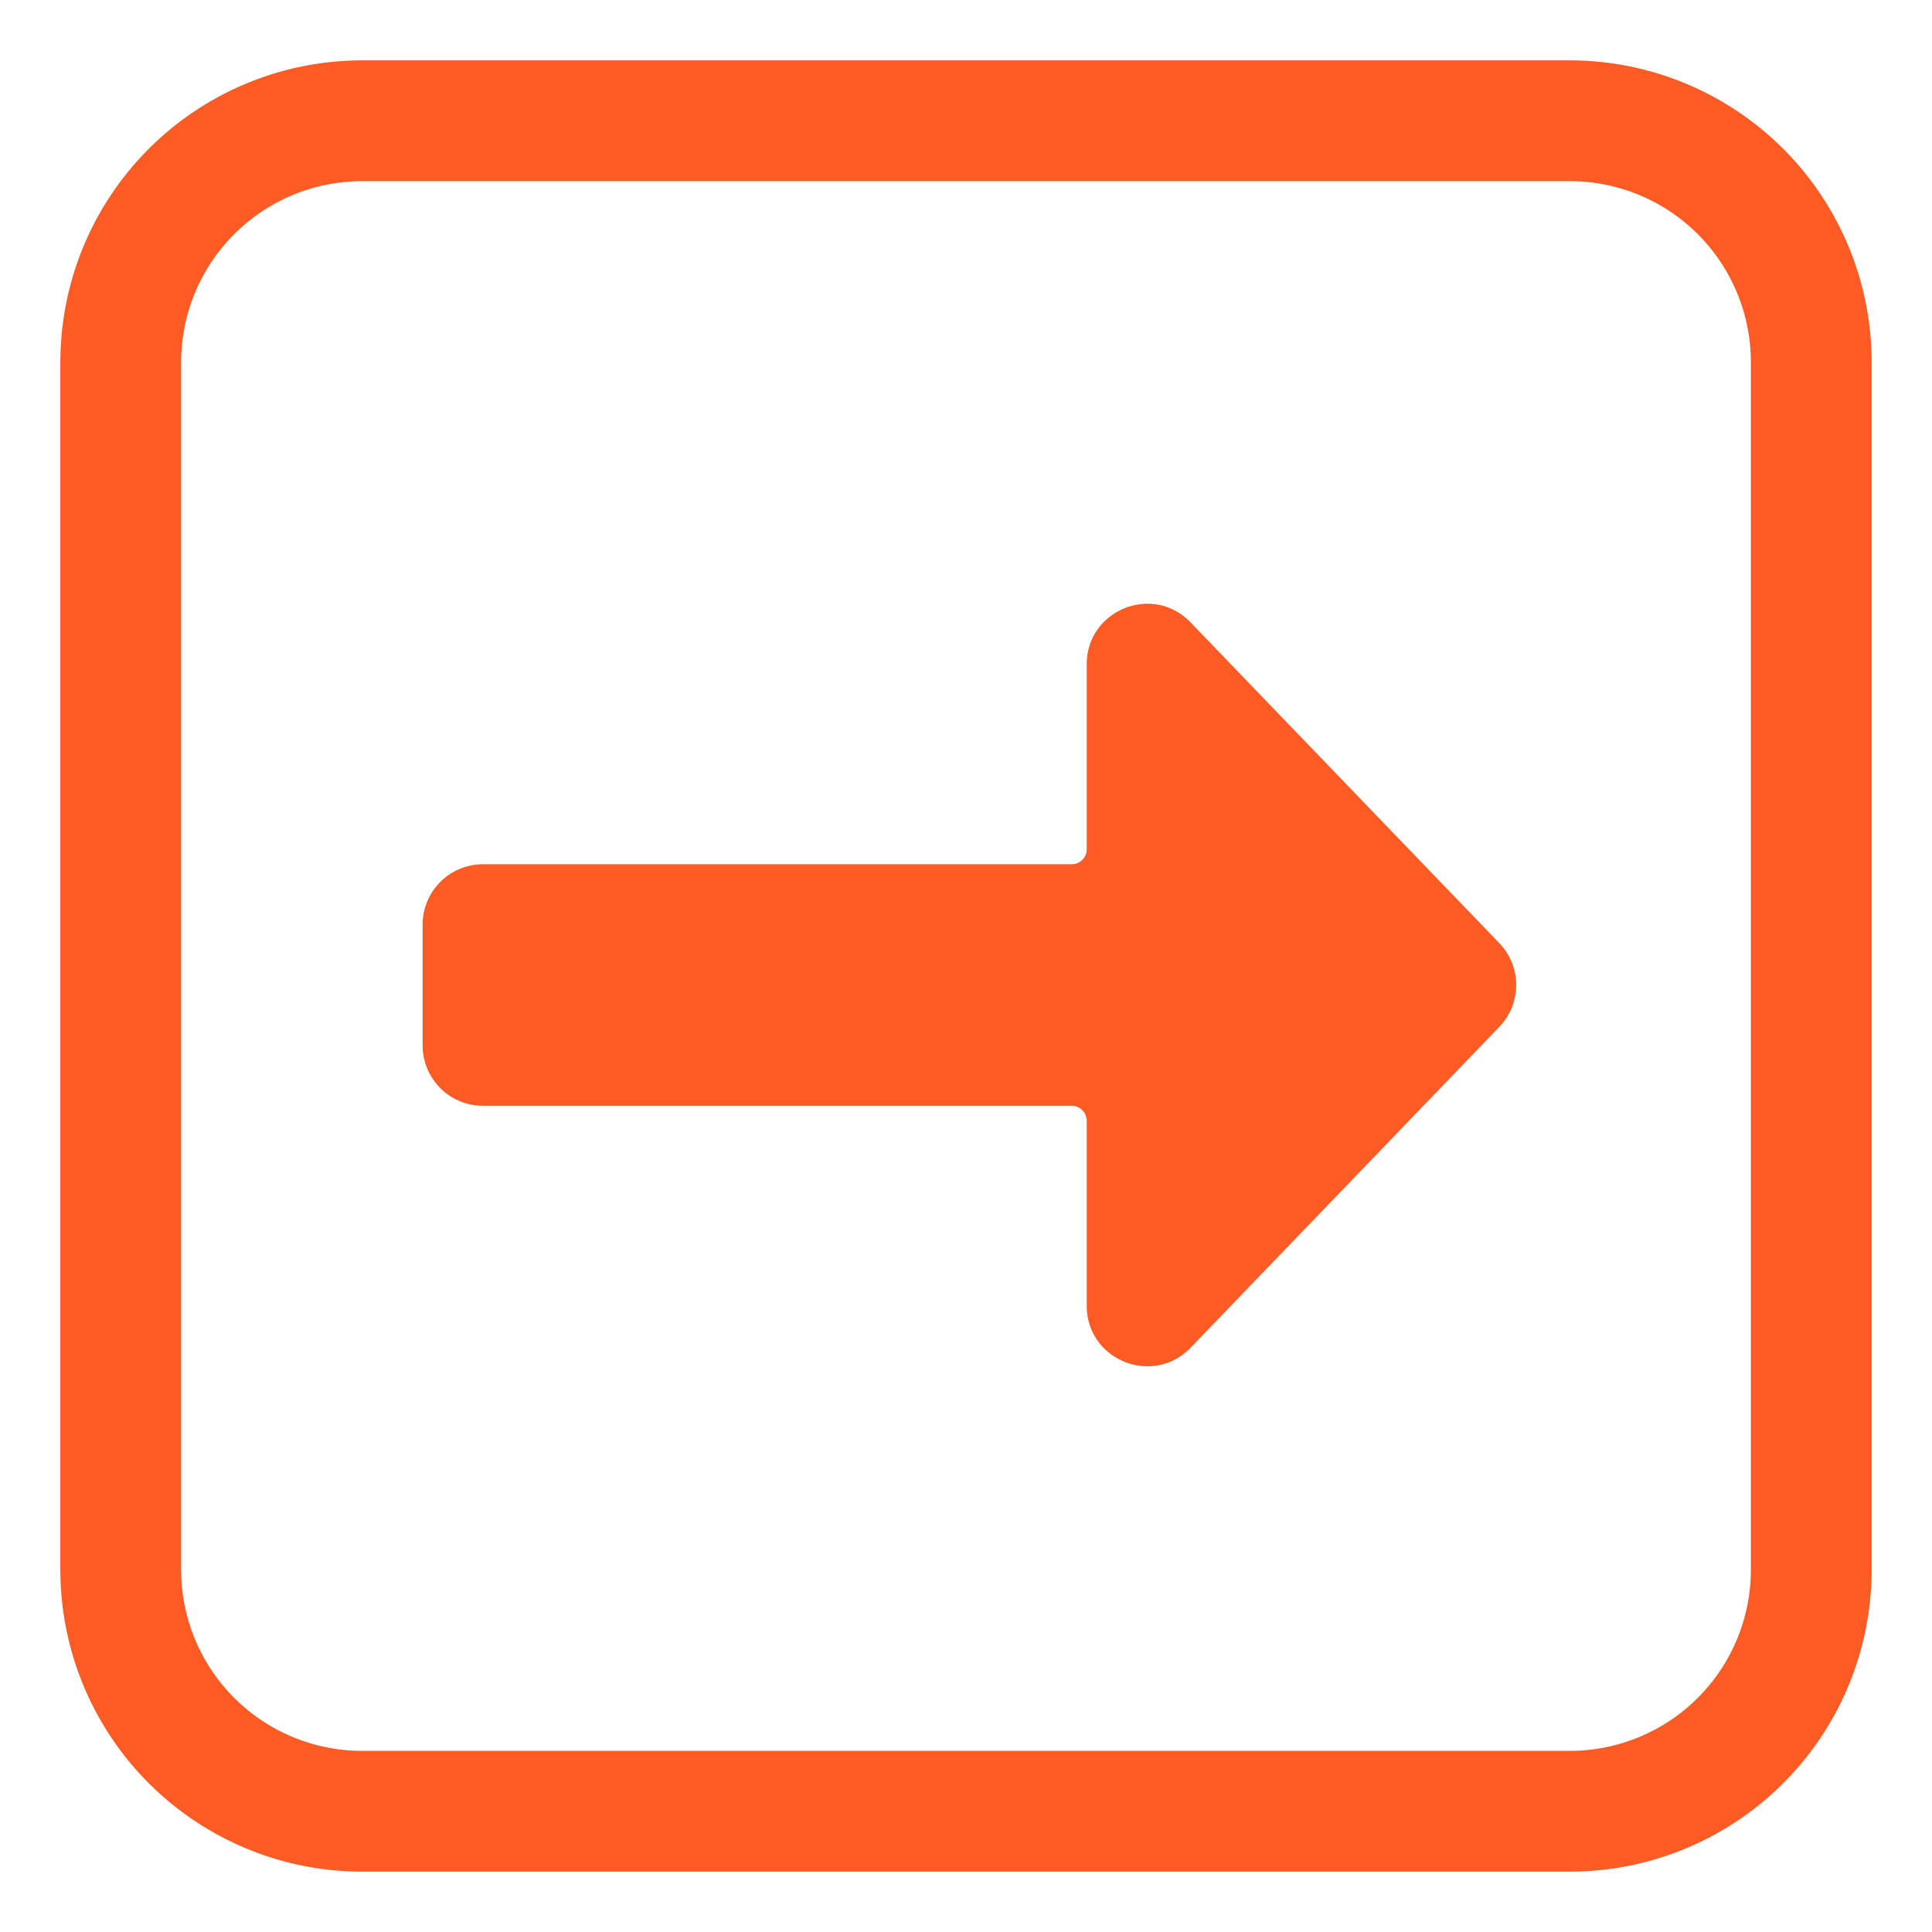
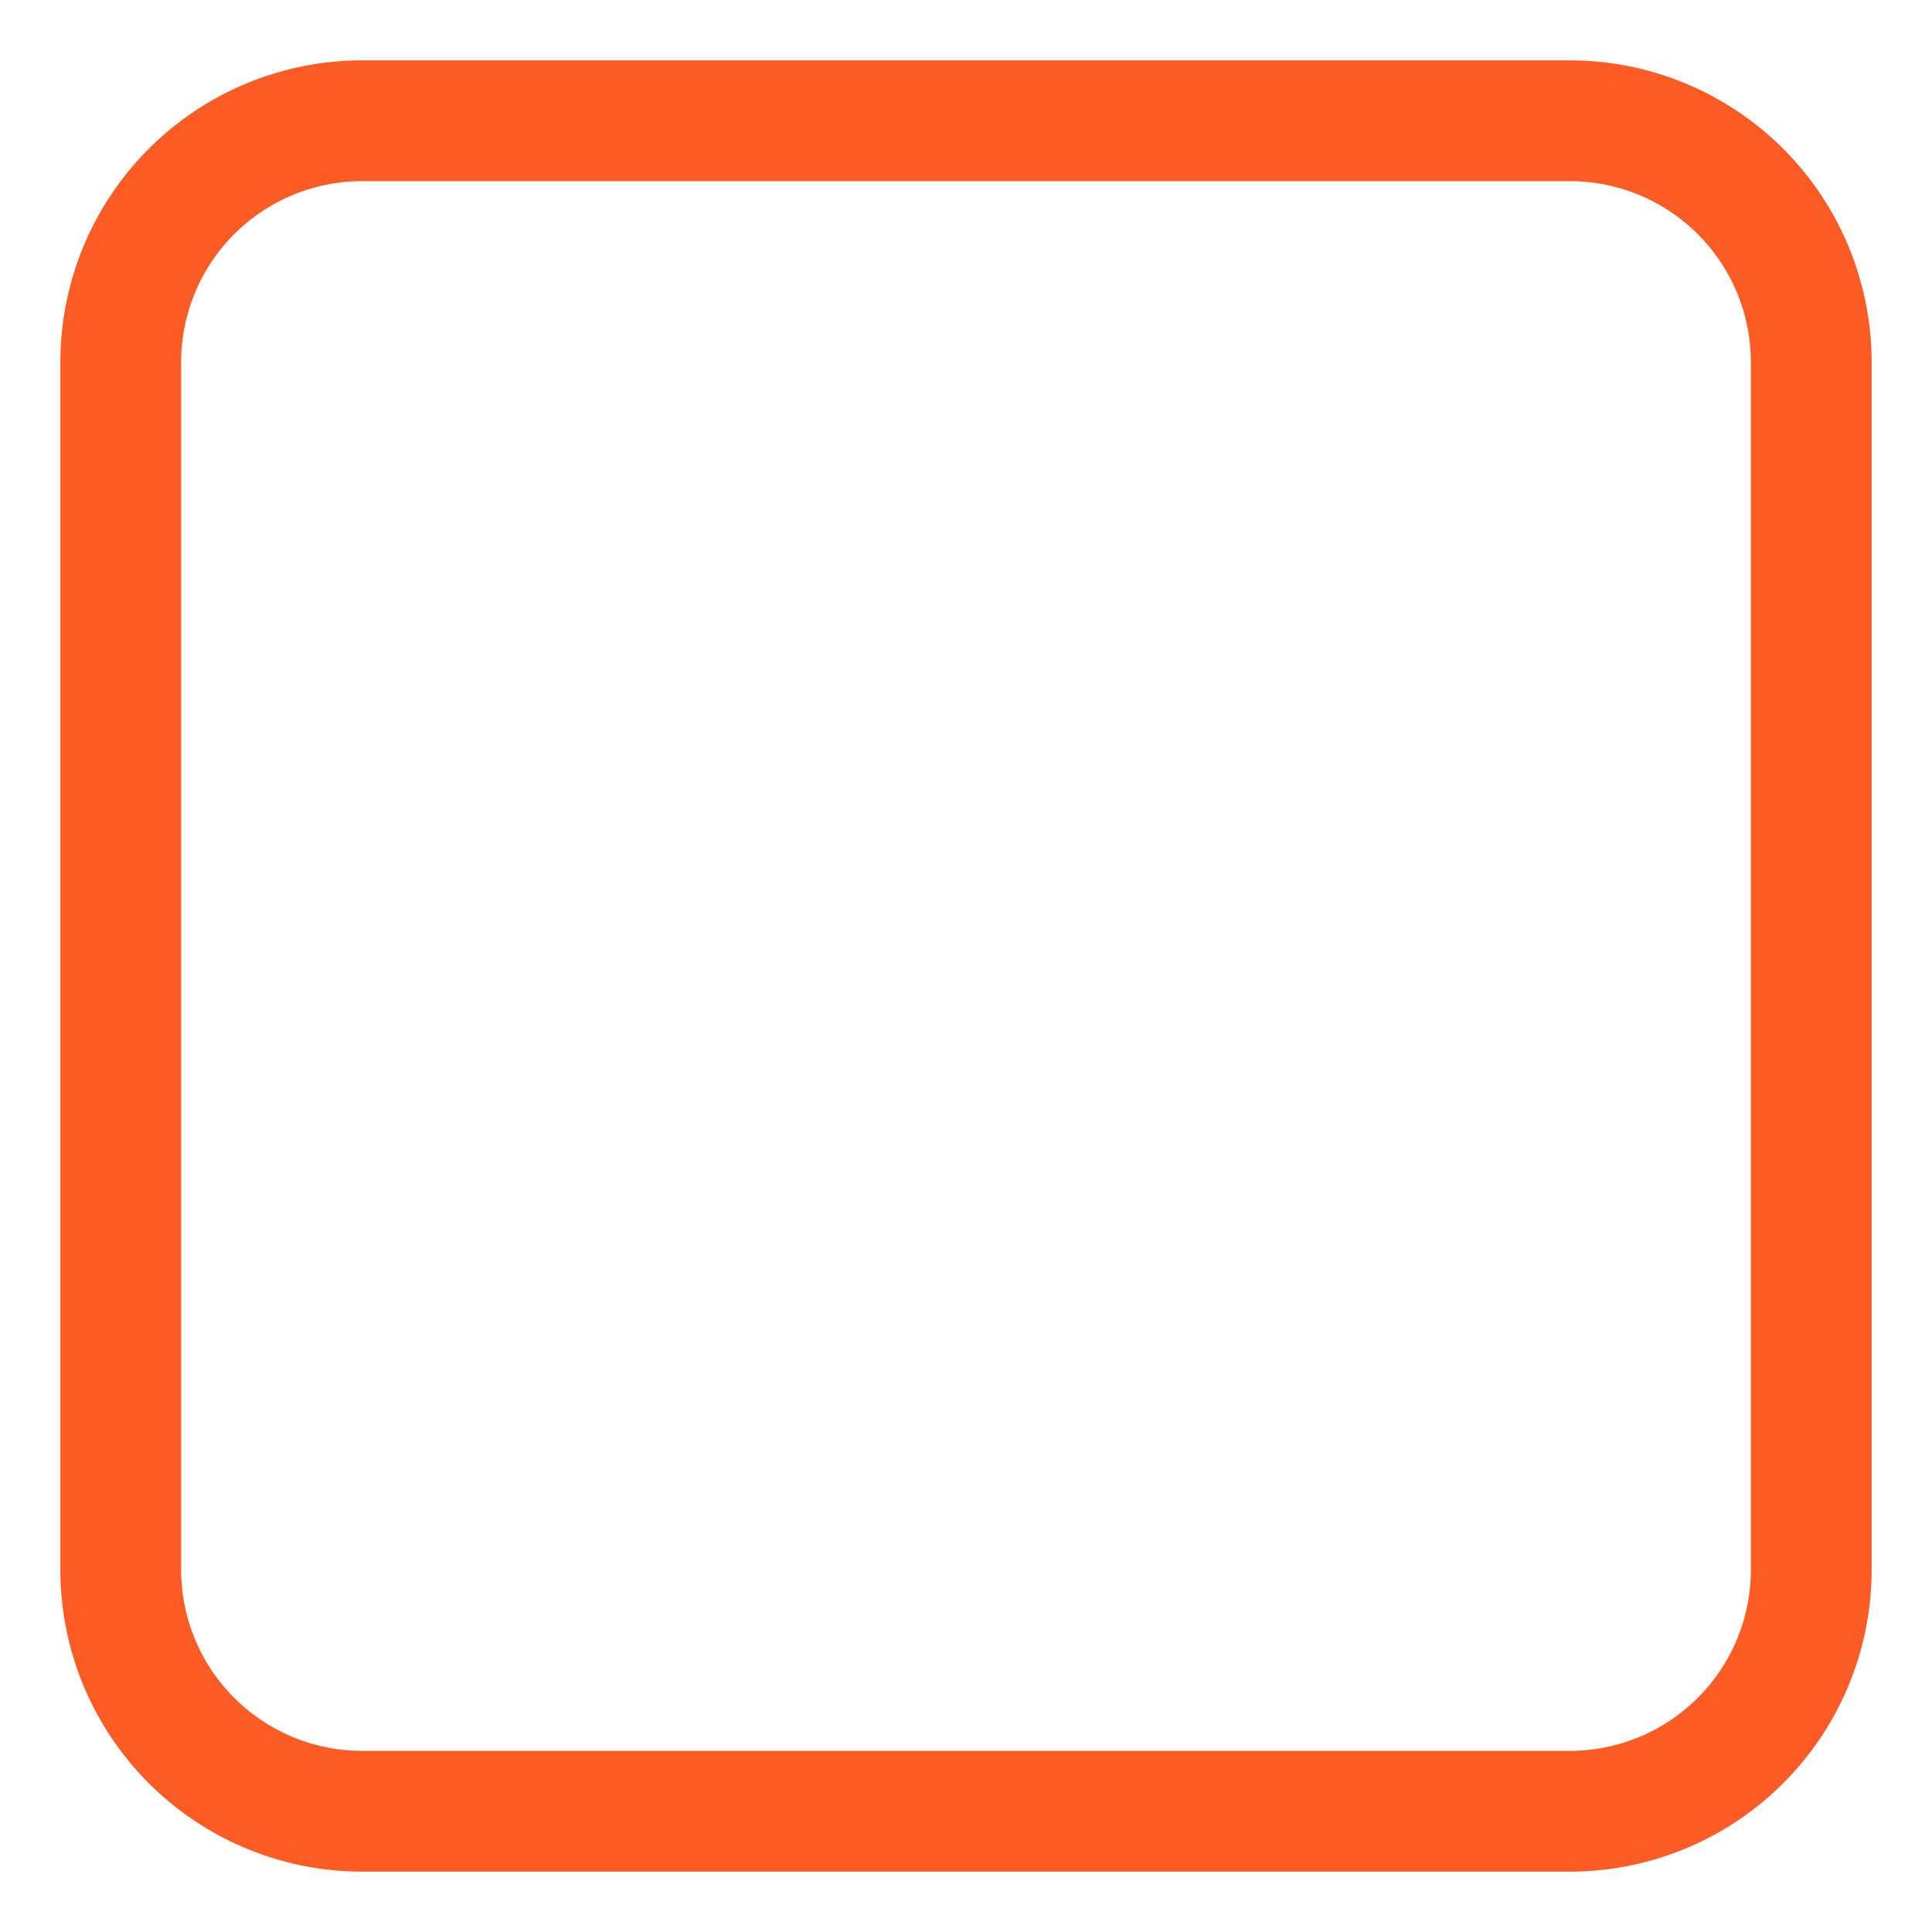
<svg xmlns="http://www.w3.org/2000/svg" width="48" height="48" viewBox="0 0 32 32">
  <g fill="#fc5b23">
-     <path d="M24.833 15.621a1 1 0 0 1 0 1.387l-5.112 5.313c-.625.649-1.721.207-1.721-.693v-3.063a.25.25 0 0 0-.25-.25H8a1 1 0 0 1-1-1v-2a1 1 0 0 1 1-1h9.75a.25.25 0 0 0 .25-.25v-3.063c0-.9 1.096-1.342 1.72-.693z" />
-     <path d="M6 1a5 5 0 0 0-5 5v20a5 5 0 0 0 5 5h20a5 5 0 0 0 5-5V6a5 5 0 0 0-5-5zM3 6a3 3 0 0 1 3-3h20a3 3 0 0 1 3 3v20a3 3 0 0 1-3 3H6a3 3 0 0 1-3-3z" />
+     <path d="M6 1a5 5 0 0 0-5 5v20a5 5 0 0 0 5 5h20a5 5 0 0 0 5-5V6a5 5 0 0 0-5-5zM3 6a3 3 0 0 1 3-3h20a3 3 0 0 1 3 3v20a3 3 0 0 1-3 3H6a3 3 0 0 1-3-3" />
  </g>
</svg>